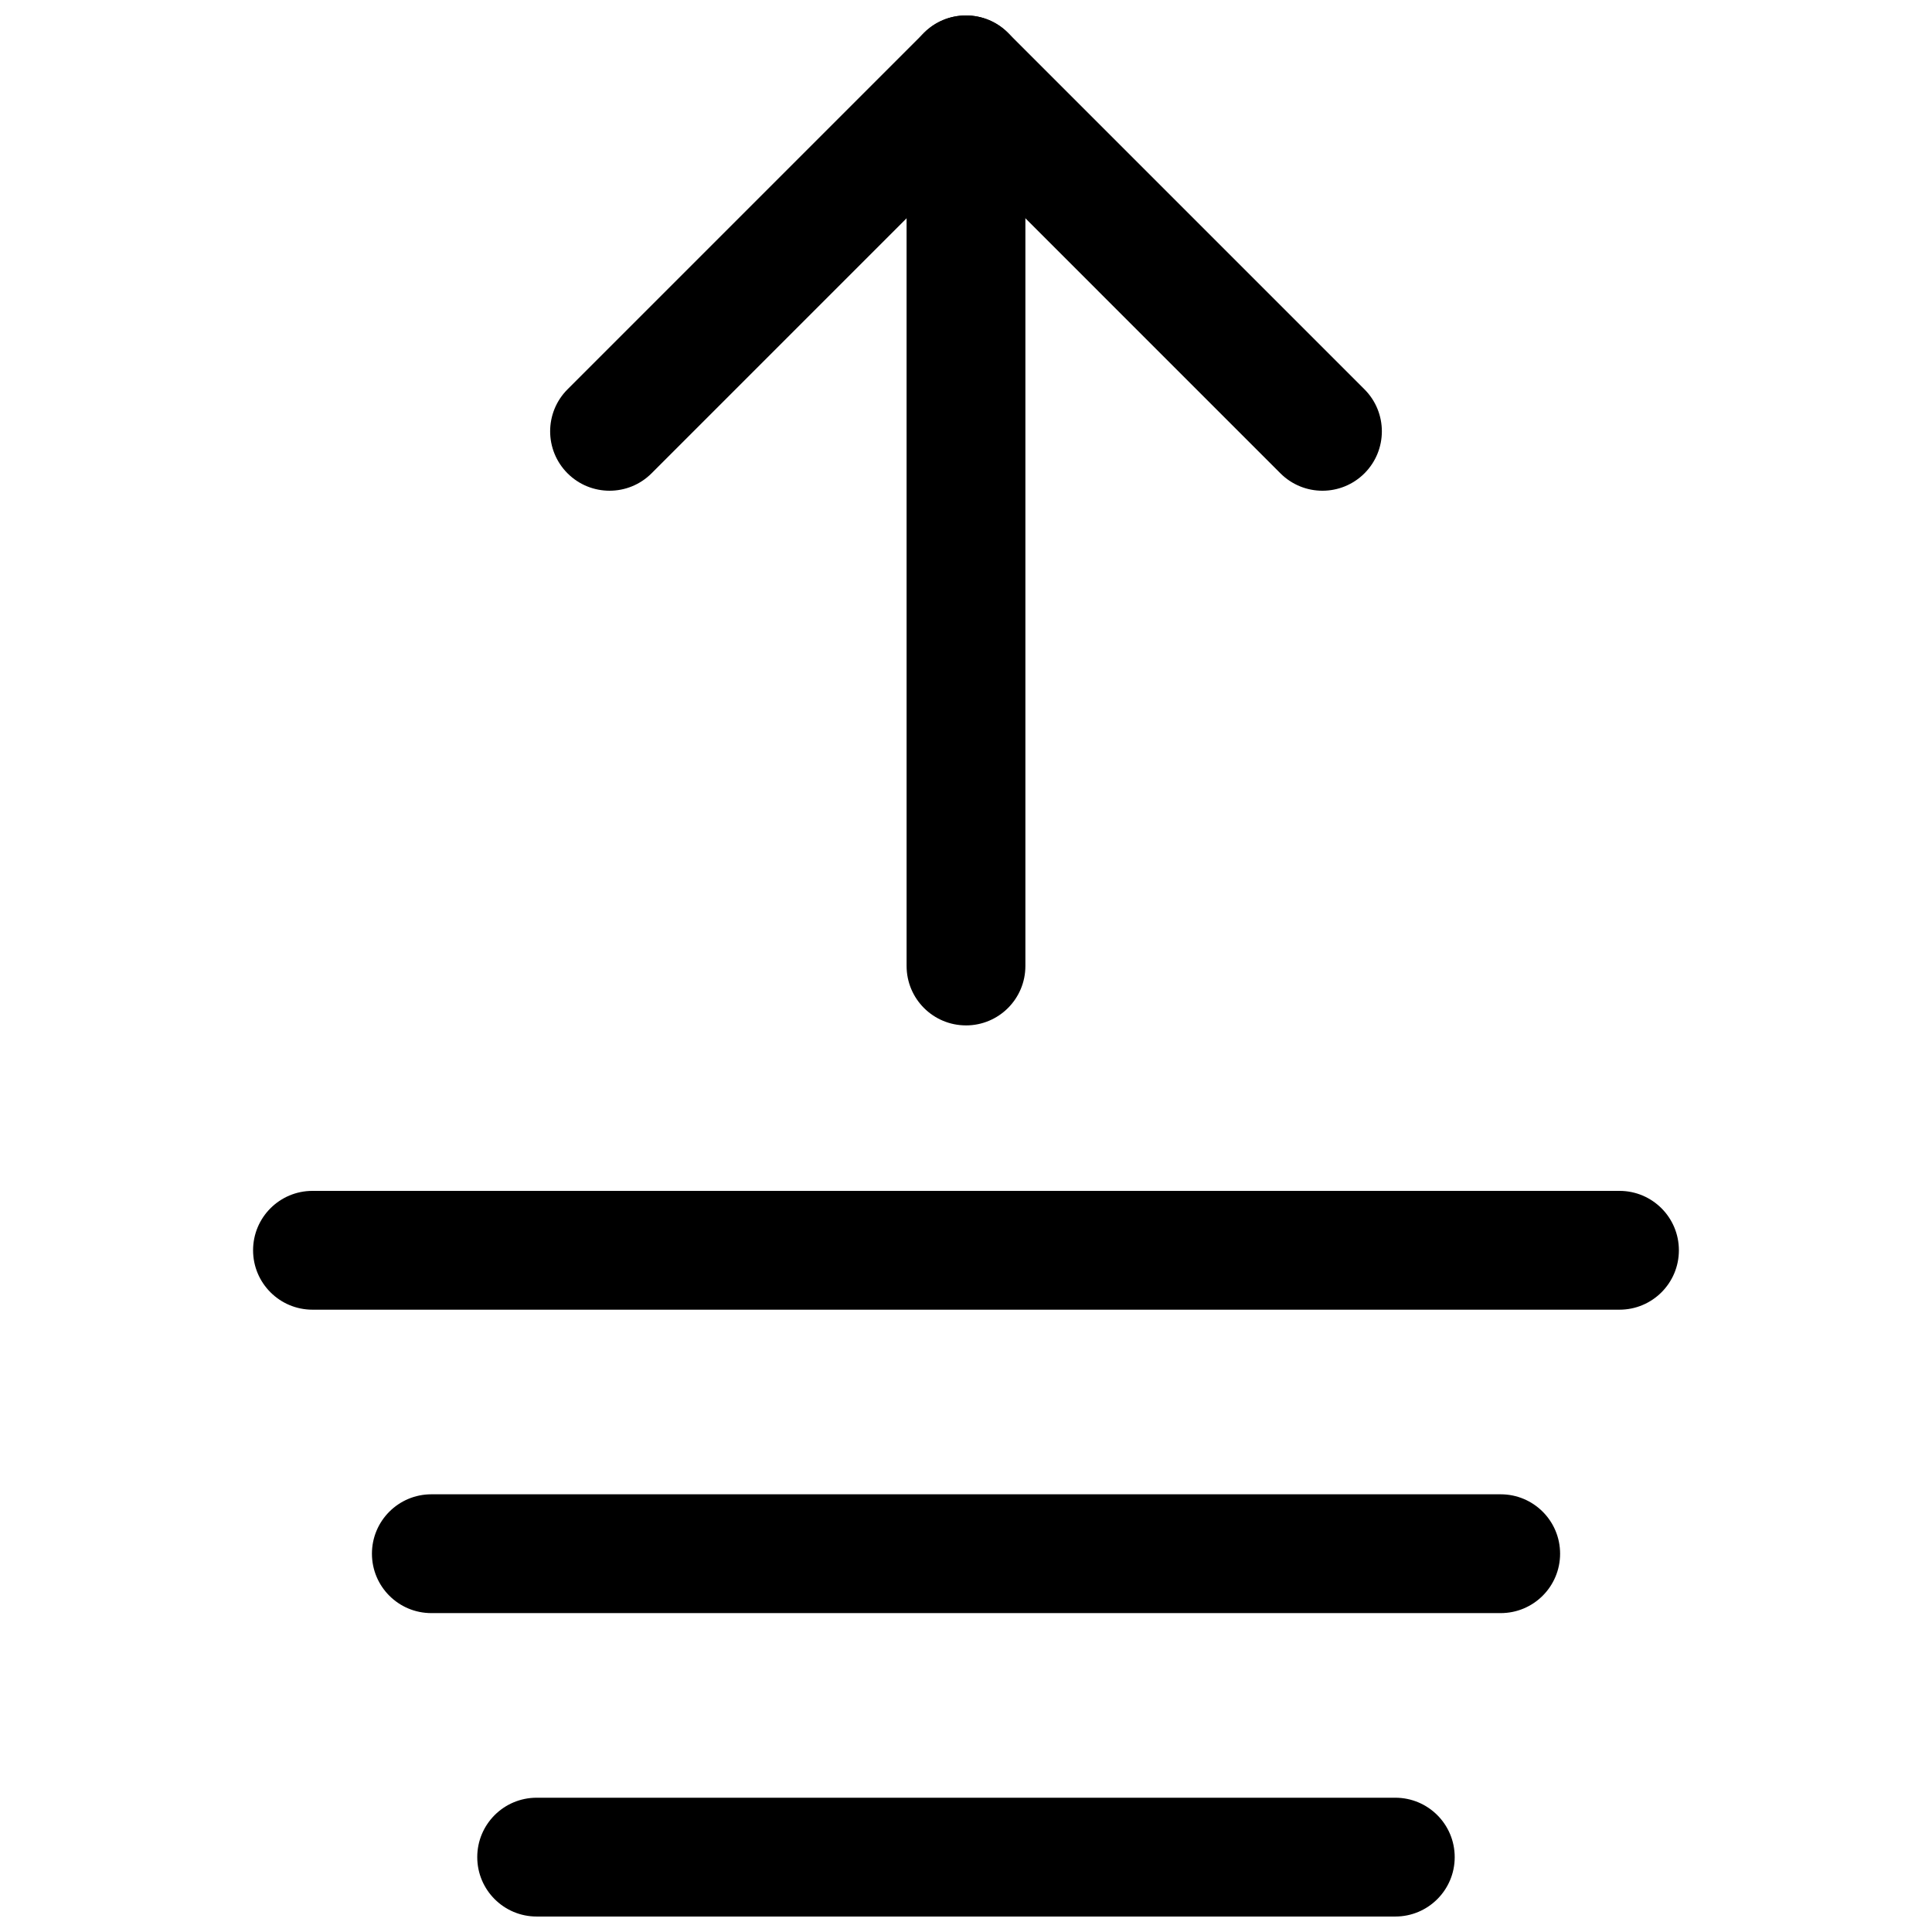
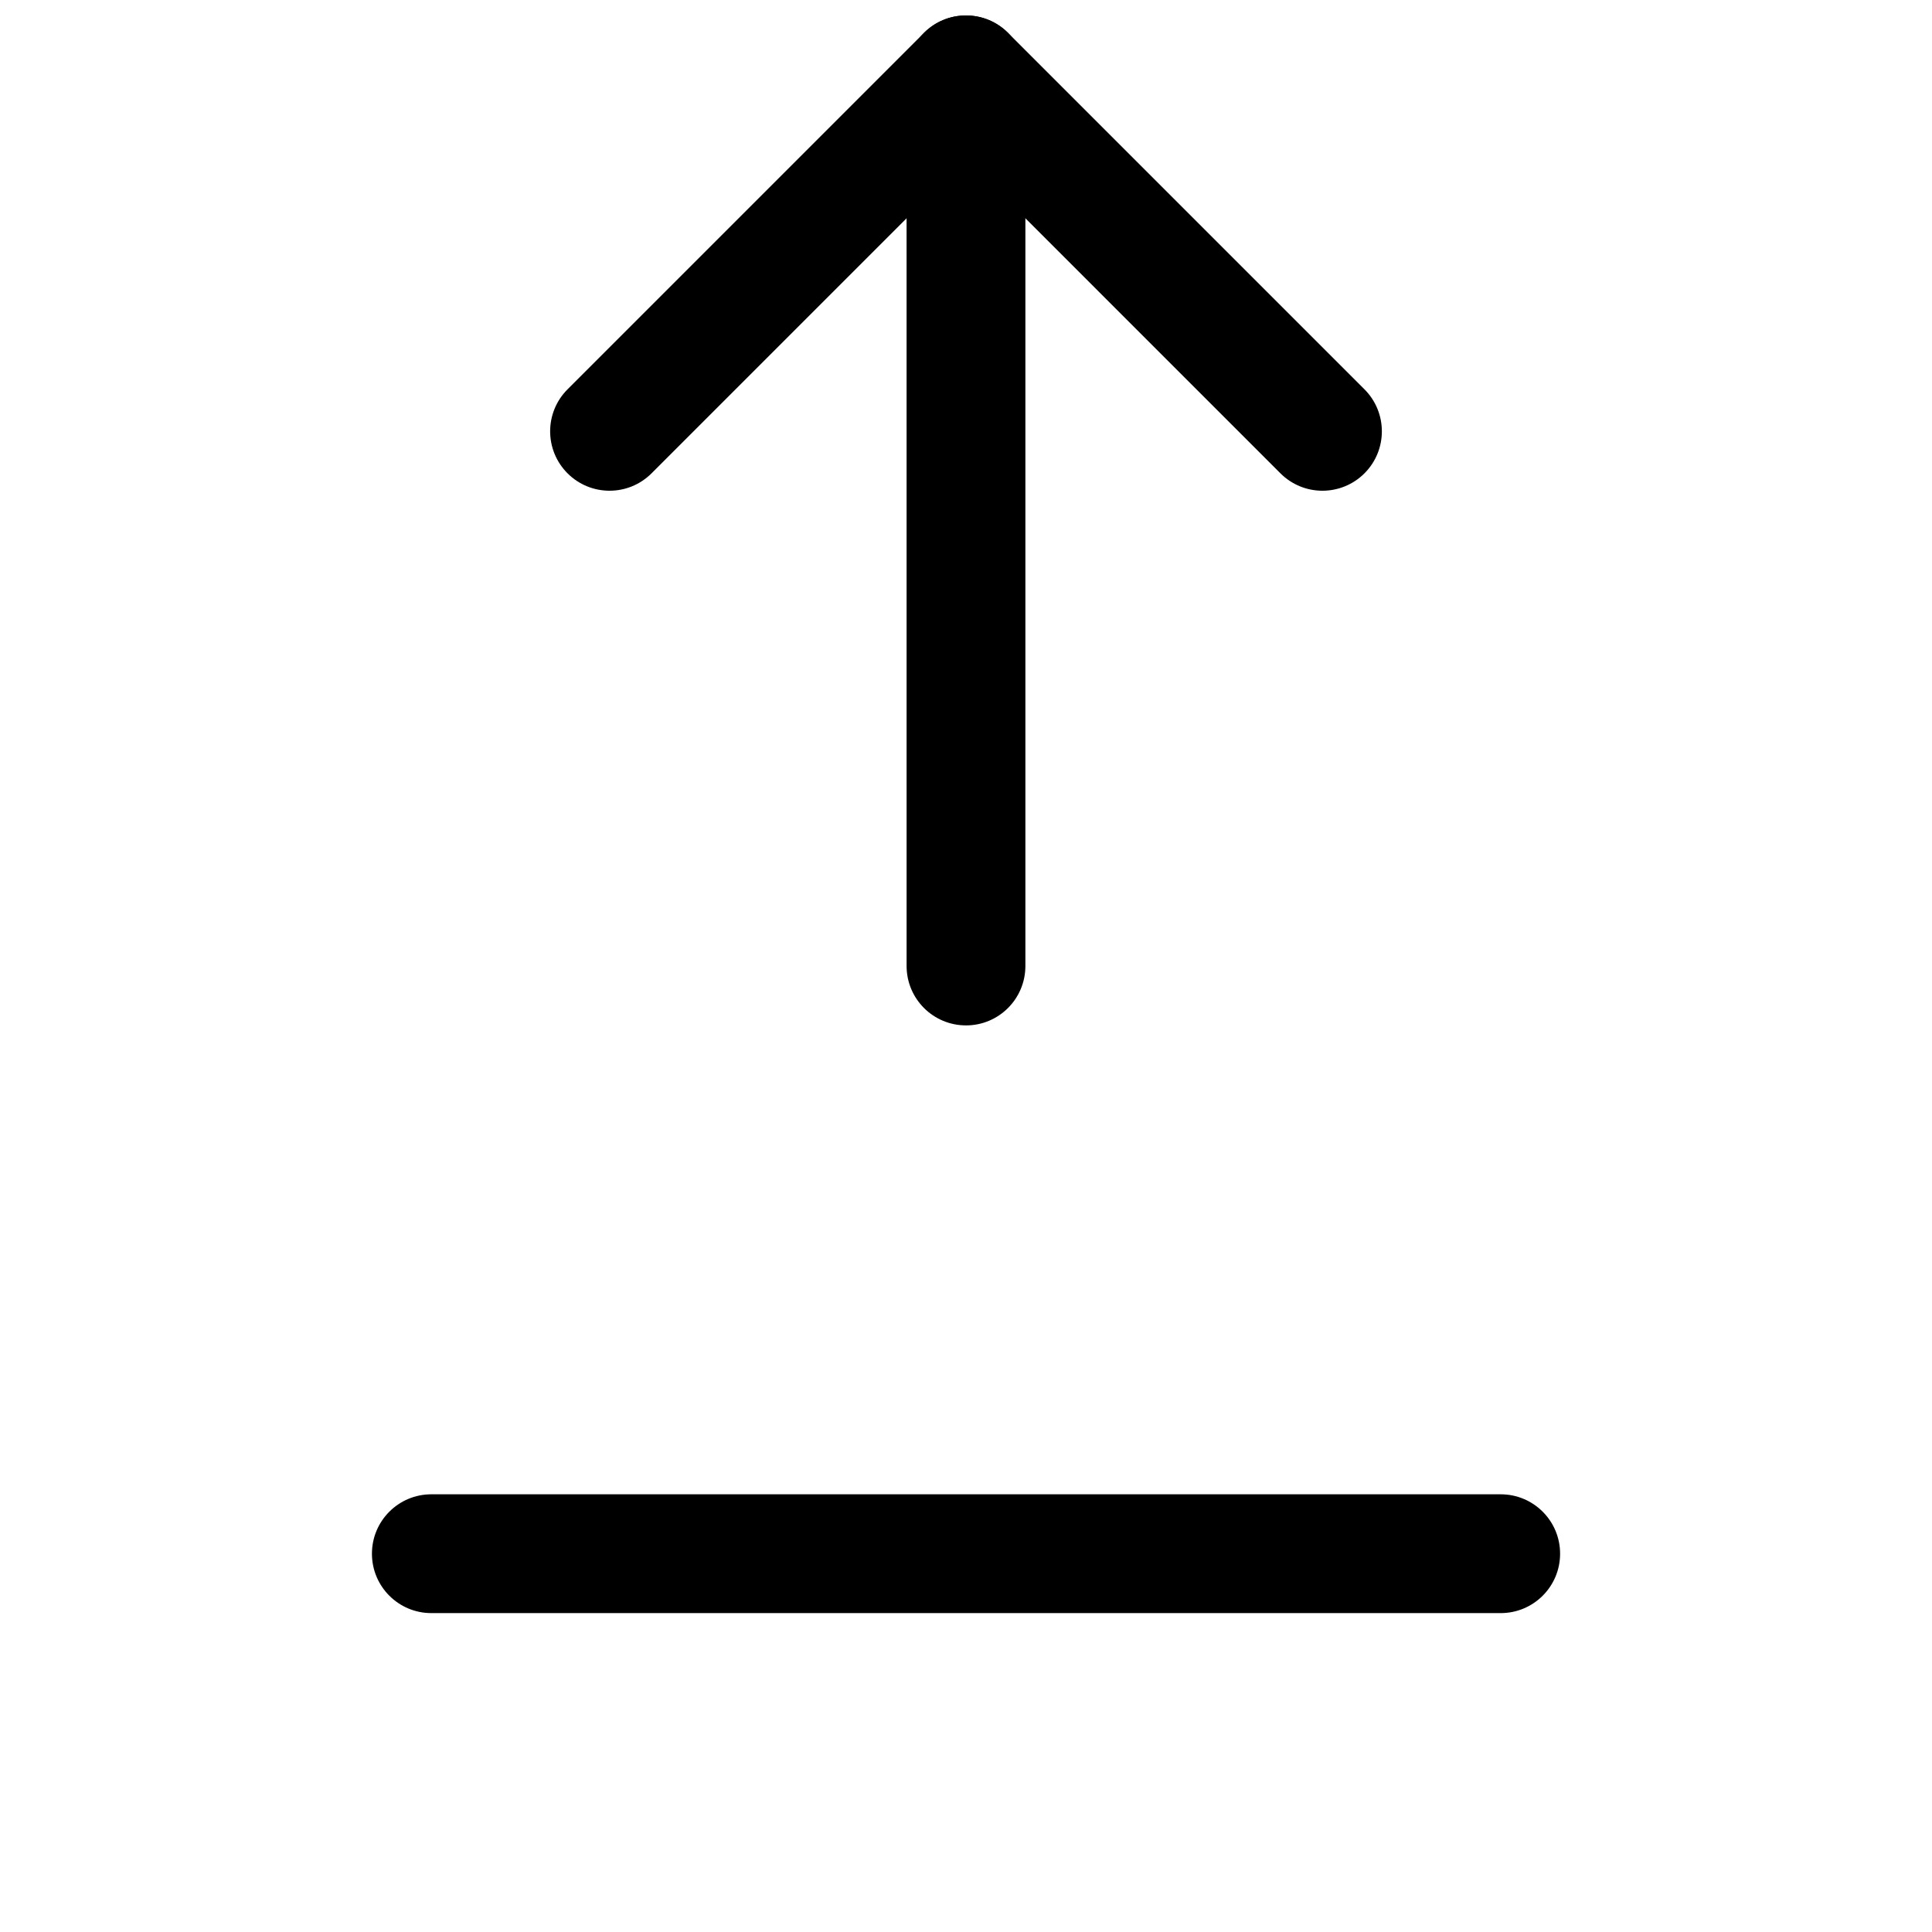
<svg xmlns="http://www.w3.org/2000/svg" width="800px" height="800px" version="1.1" viewBox="144 144 512 512">
  <defs>
    <clipPath id="c">
      <path d="m289 148.09h222v126.91h-222z" />
    </clipPath>
    <clipPath id="b">
      <path d="m384 148.09h32v267.91h-32z" />
    </clipPath>
    <clipPath id="a">
      <path d="m270 620h260v31.902h-260z" />
    </clipPath>
  </defs>
  <g clip-path="url(#c)">
-     <path d="m494.46 274.05c-4.027 0-8.055-1.539-11.133-4.613l-83.328-83.332-83.332 83.332c-6.148 6.148-16.113 6.148-22.262 0-6.148-6.148-6.148-16.113 0-22.262l94.465-94.465c6.148-6.148 16.113-6.148 22.262 0l94.465 94.465c6.148 6.148 6.148 16.113 0 22.262-3.078 3.074-7.106 4.613-11.137 4.613z" />
+     <path d="m494.46 274.05c-4.027 0-8.055-1.539-11.133-4.613l-83.328-83.332-83.332 83.332c-6.148 6.148-16.113 6.148-22.262 0-6.148-6.148-6.148-16.113 0-22.262l94.465-94.465c6.148-6.148 16.113-6.148 22.262 0l94.465 94.465c6.148 6.148 6.148 16.113 0 22.262-3.078 3.074-7.106 4.613-11.137 4.613" />
  </g>
  <g clip-path="url(#b)">
    <path d="m400 415.74c-8.695 0-15.742-7.043-15.742-15.742l-0.004-236.16c0-8.703 7.051-15.742 15.742-15.742 8.695 0 15.742 7.043 15.742 15.742v236.16c0.004 8.703-7.047 15.746-15.738 15.746z" />
  </g>
-   <path d="m573.18 491.08h-346.37c-8.695 0-15.742-7.043-15.742-15.742 0-8.703 7.051-15.742 15.742-15.742h346.37c8.695 0 15.742 7.043 15.742 15.742 0.004 8.699-7.043 15.742-15.738 15.742z" />
  <path d="m541.7 571.49h-283.39c-8.695 0-15.742-7.043-15.742-15.742 0-8.703 7.051-15.742 15.742-15.742h283.39c8.695 0 15.742 7.043 15.742 15.742s-7.047 15.742-15.742 15.742z" />
  <g clip-path="url(#a)">
-     <path d="m513.77 651.9h-227.55c-8.695 0-15.742-7.043-15.742-15.742 0-8.703 7.051-15.742 15.742-15.742h227.55c8.695 0 15.742 7.043 15.742 15.742 0.004 8.703-7.047 15.742-15.742 15.742z" />
-   </g>
+     </g>
</svg>